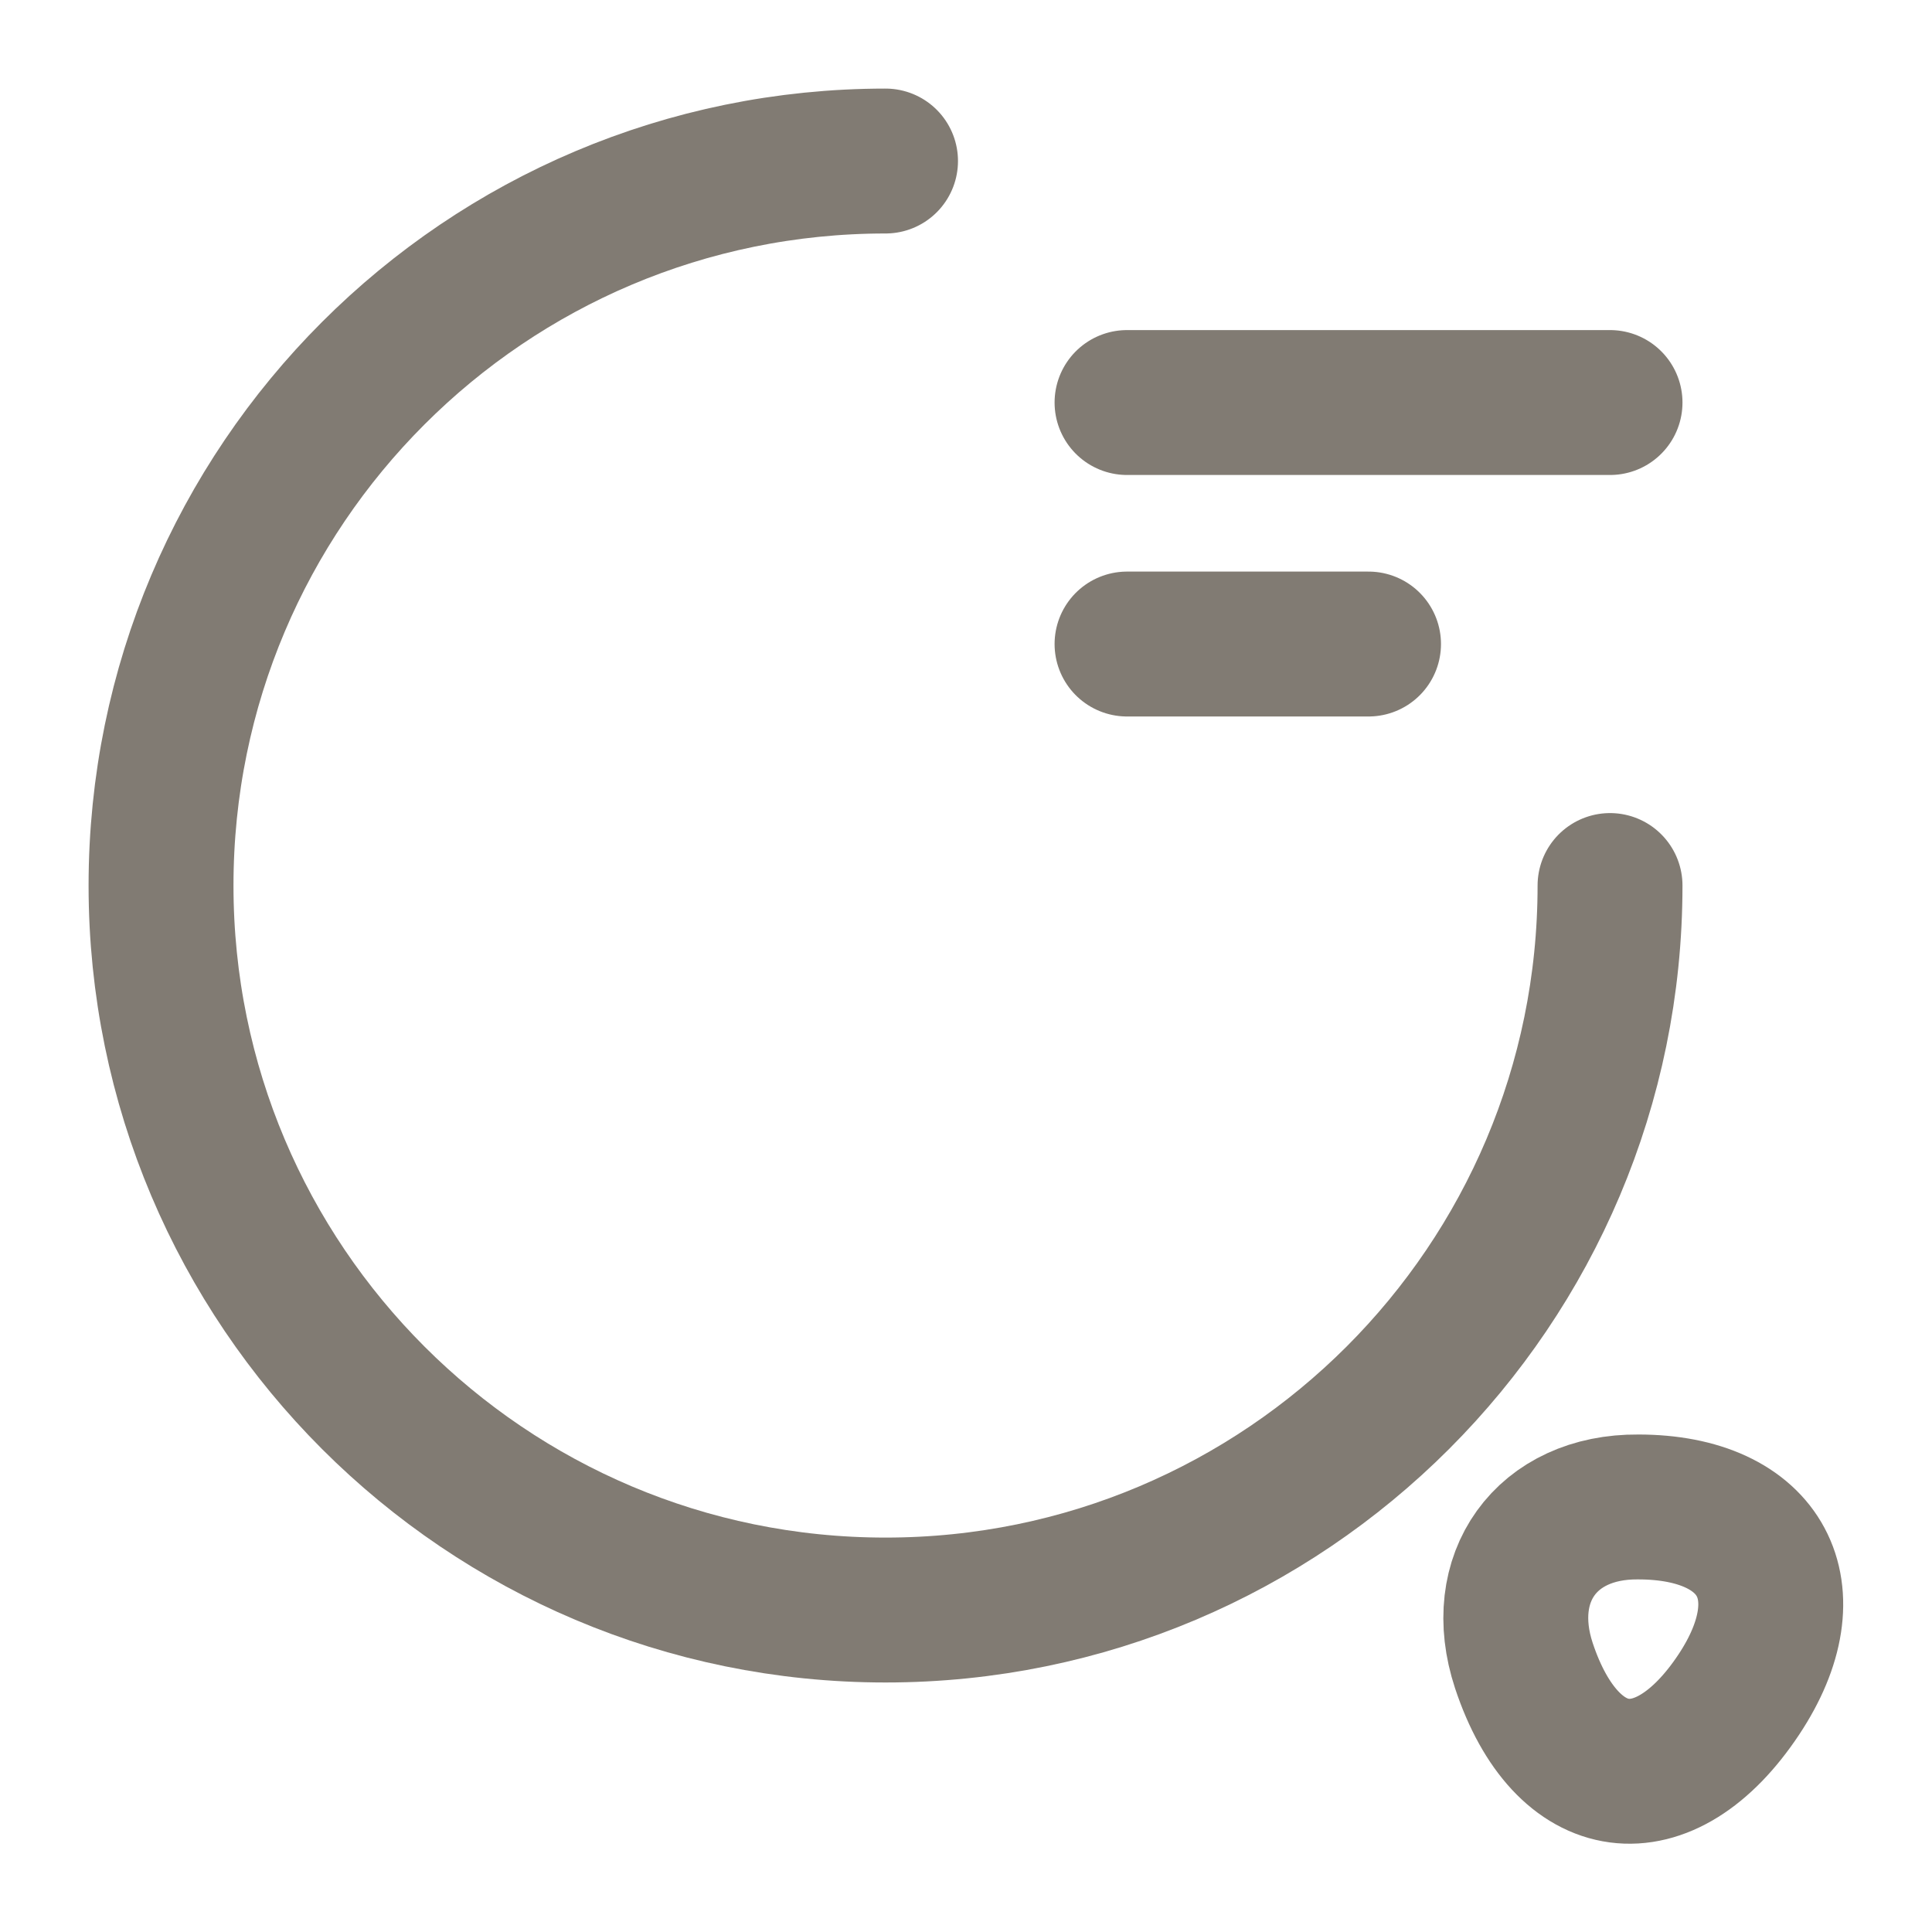
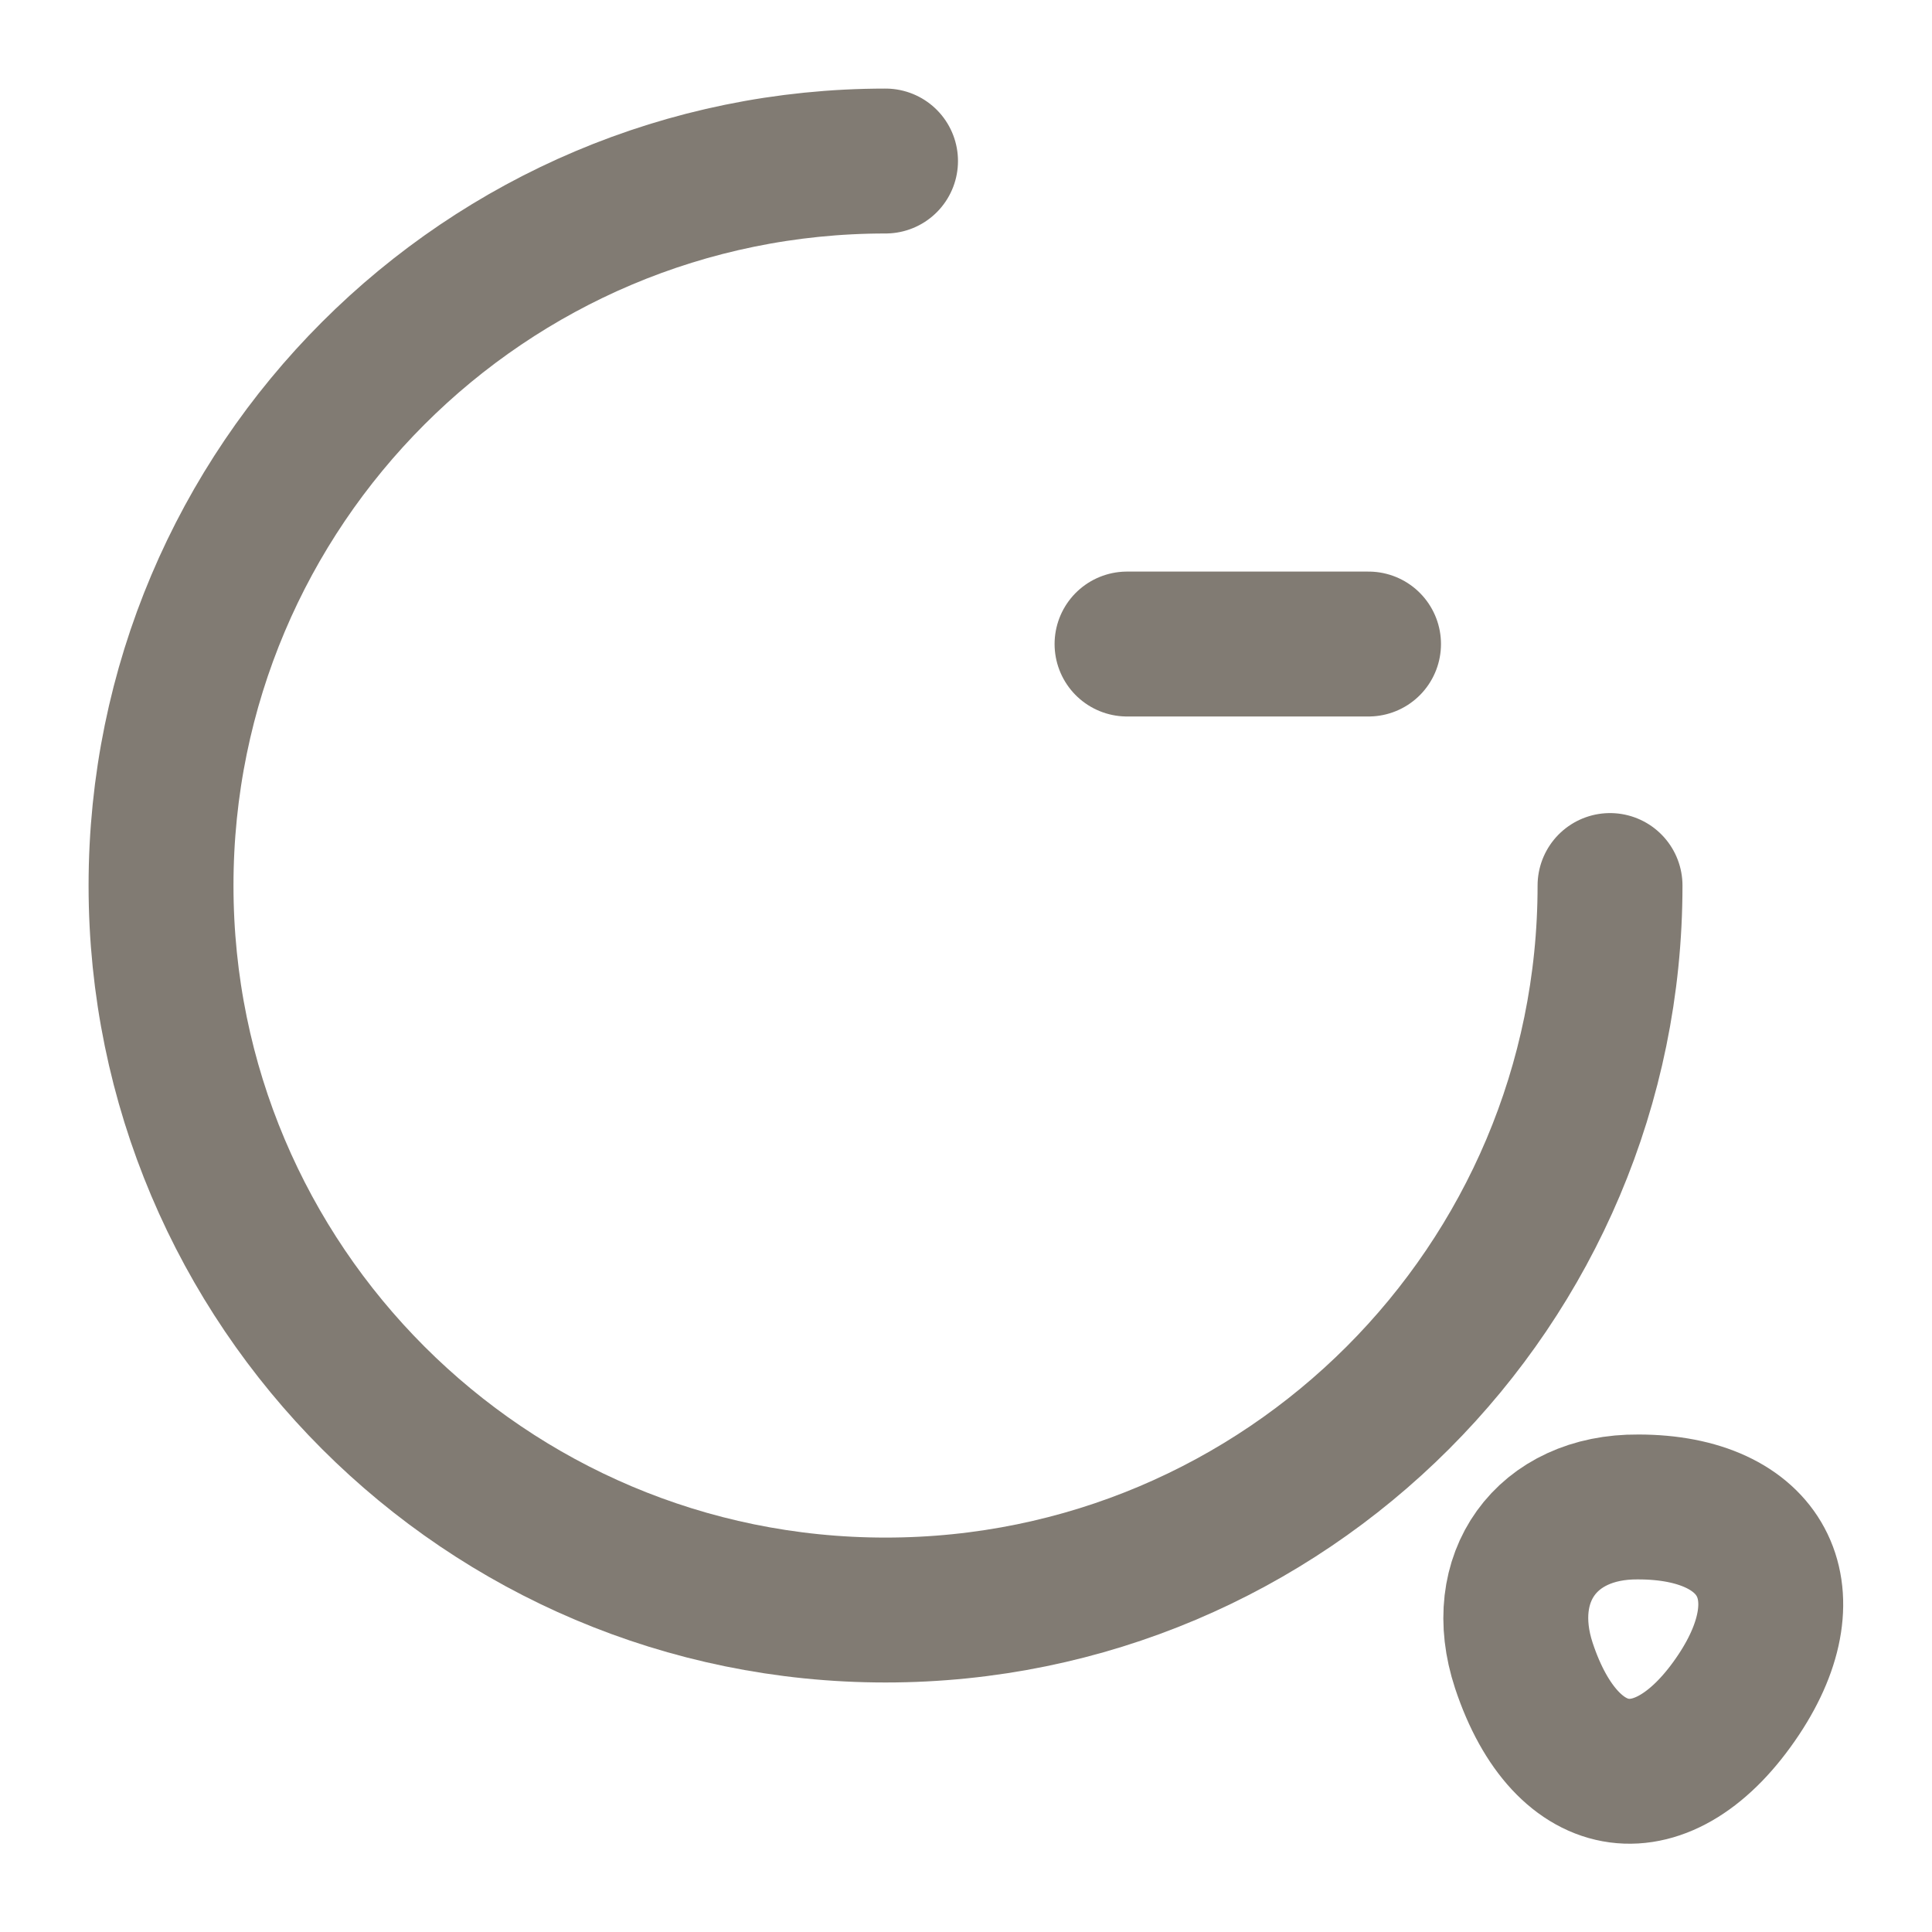
<svg xmlns="http://www.w3.org/2000/svg" width="20" height="20" viewBox="0 0 20 20" fill="none">
  <path d="M16.667 9.167C16.667 13.308 13.309 16.667 9.167 16.667C5.025 16.667 1.667 13.308 1.667 9.167C1.667 5.025 5.025 1.667 9.167 1.667" stroke="#817B73" stroke-width="1.5" stroke-linecap="round" stroke-linejoin="round" />
  <path d="M15.775 17.242C16.217 18.575 17.225 18.708 18 17.542C18.708 16.475 18.242 15.6 16.958 15.6C16.008 15.592 15.475 16.333 15.775 17.242Z" stroke="#817B73" stroke-width="1.5" stroke-linecap="round" stroke-linejoin="round" />
-   <path d="M11.667 4.167H16.667" stroke="#817B73" stroke-width="1.5" stroke-linecap="round" stroke-linejoin="round" />
  <path d="M11.667 6.667H14.167" stroke="#817B73" stroke-width="1.5" stroke-linecap="round" stroke-linejoin="round" />
</svg>